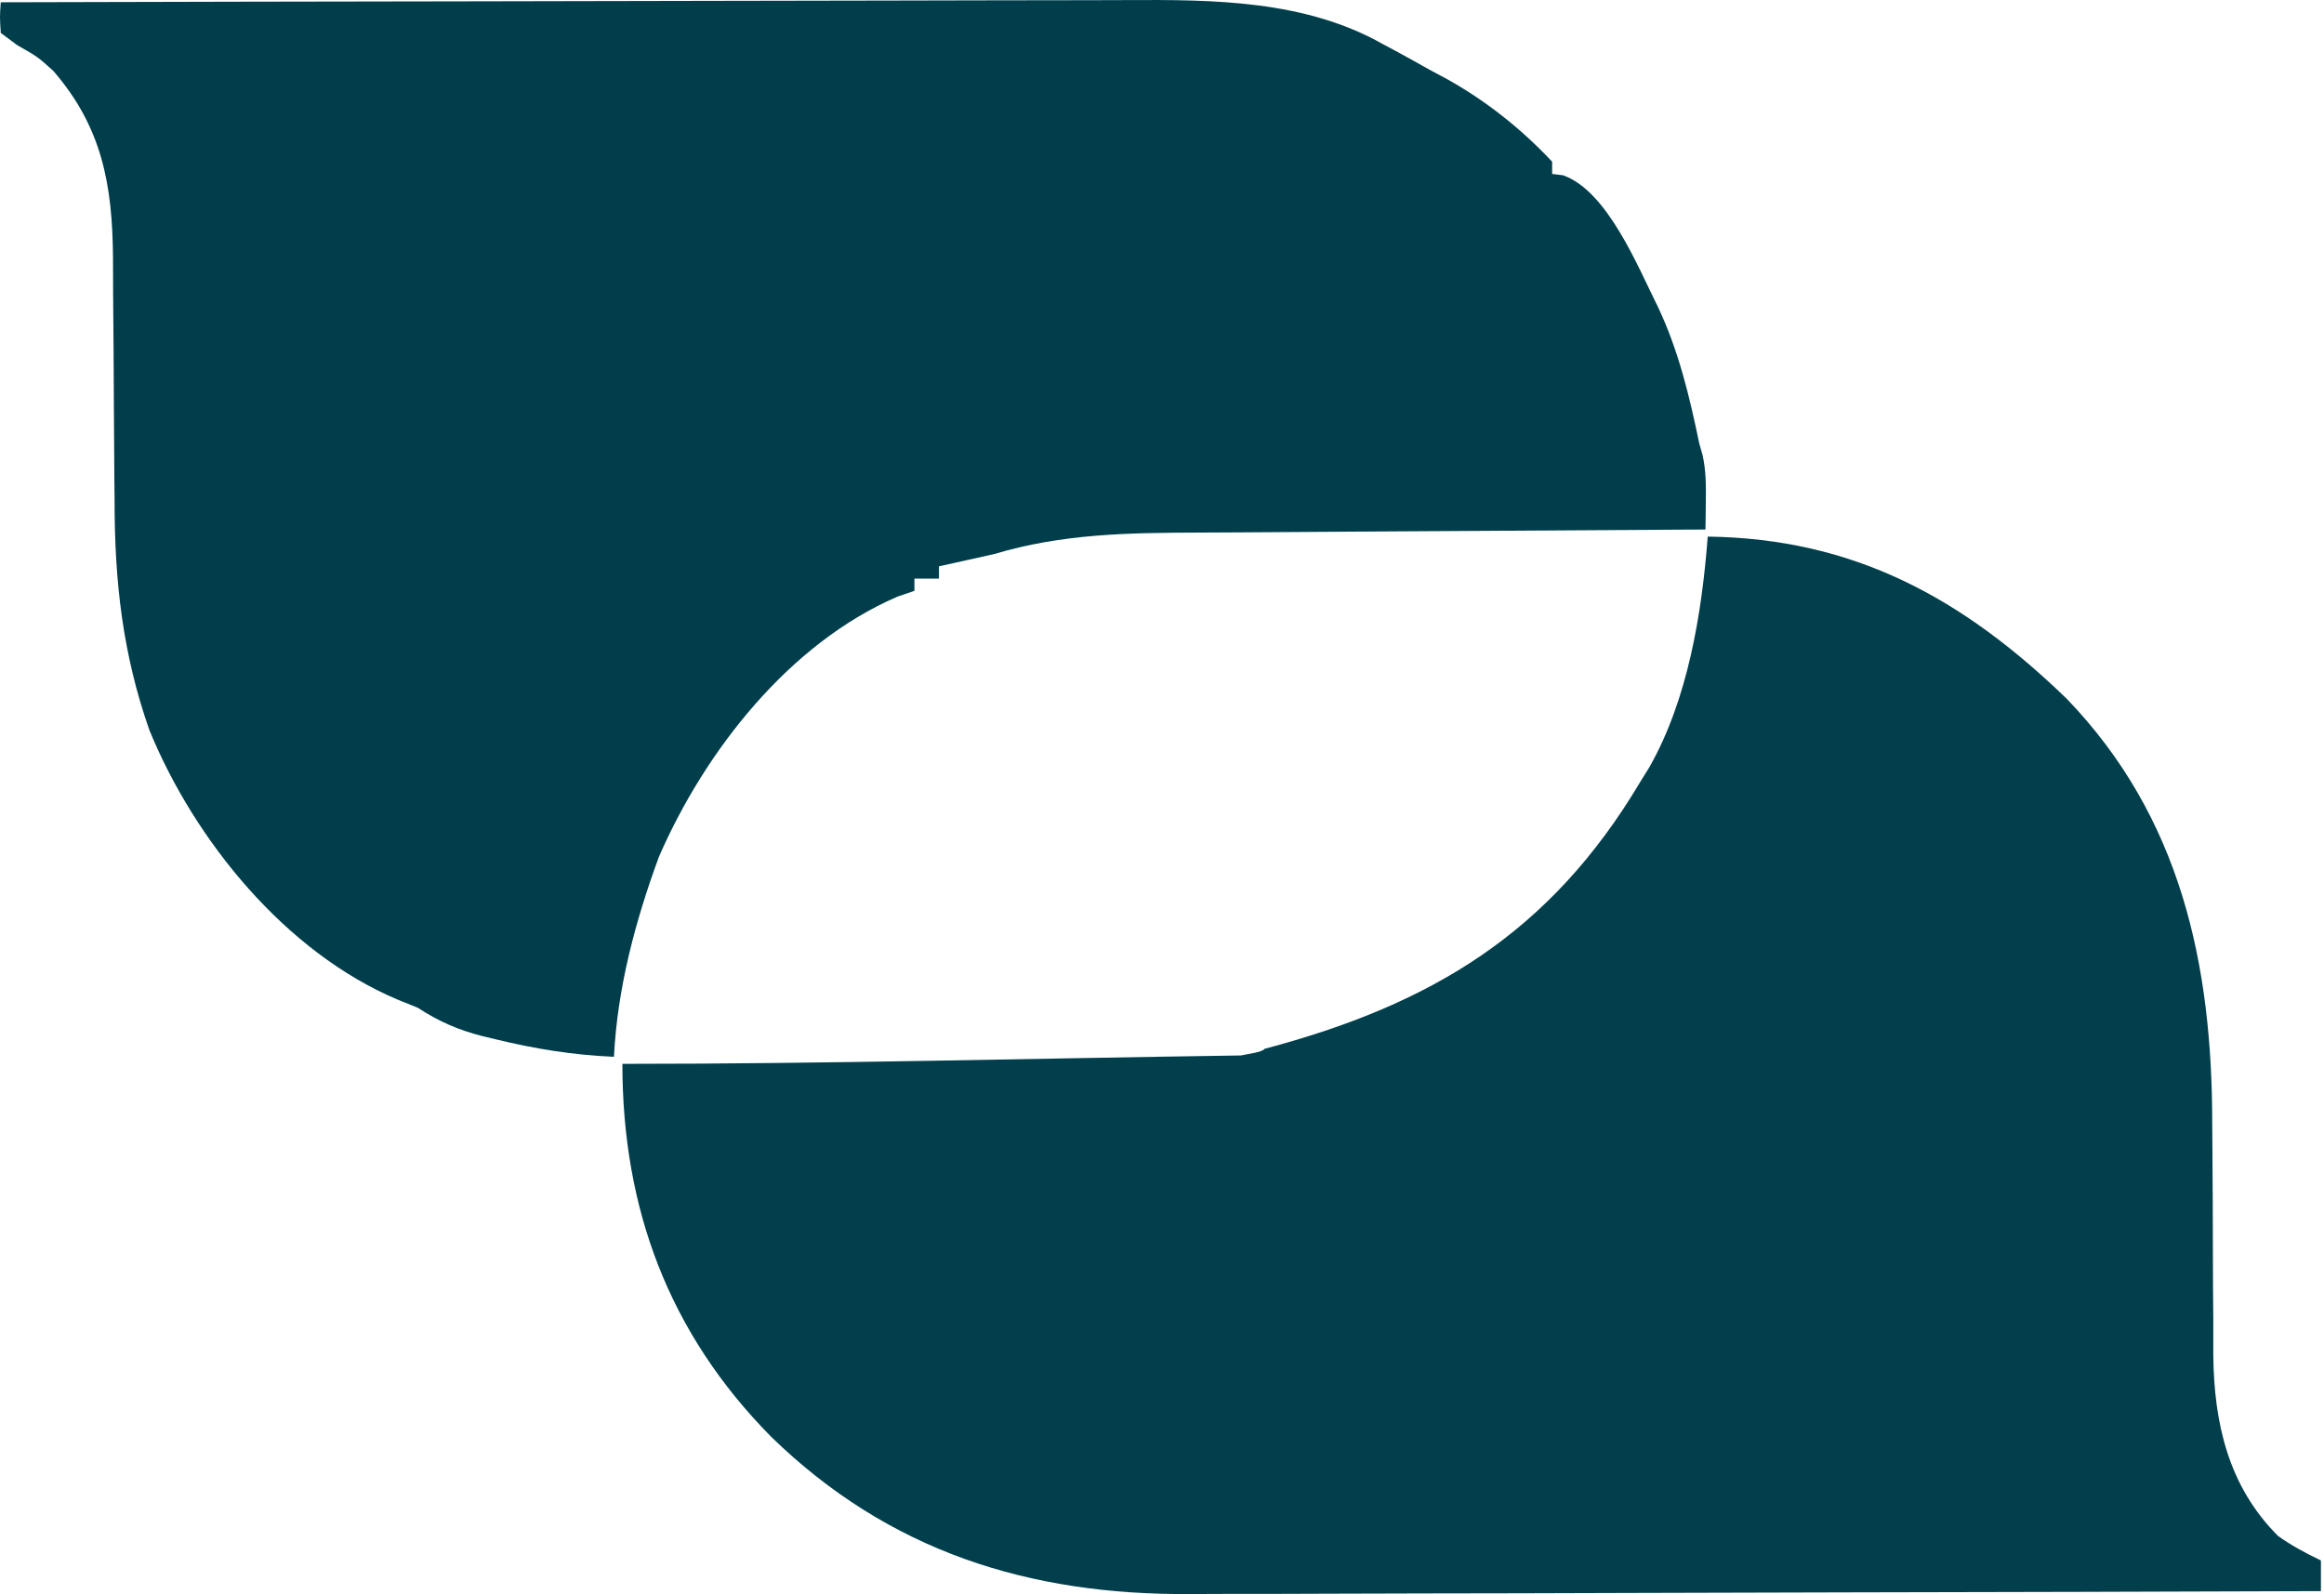
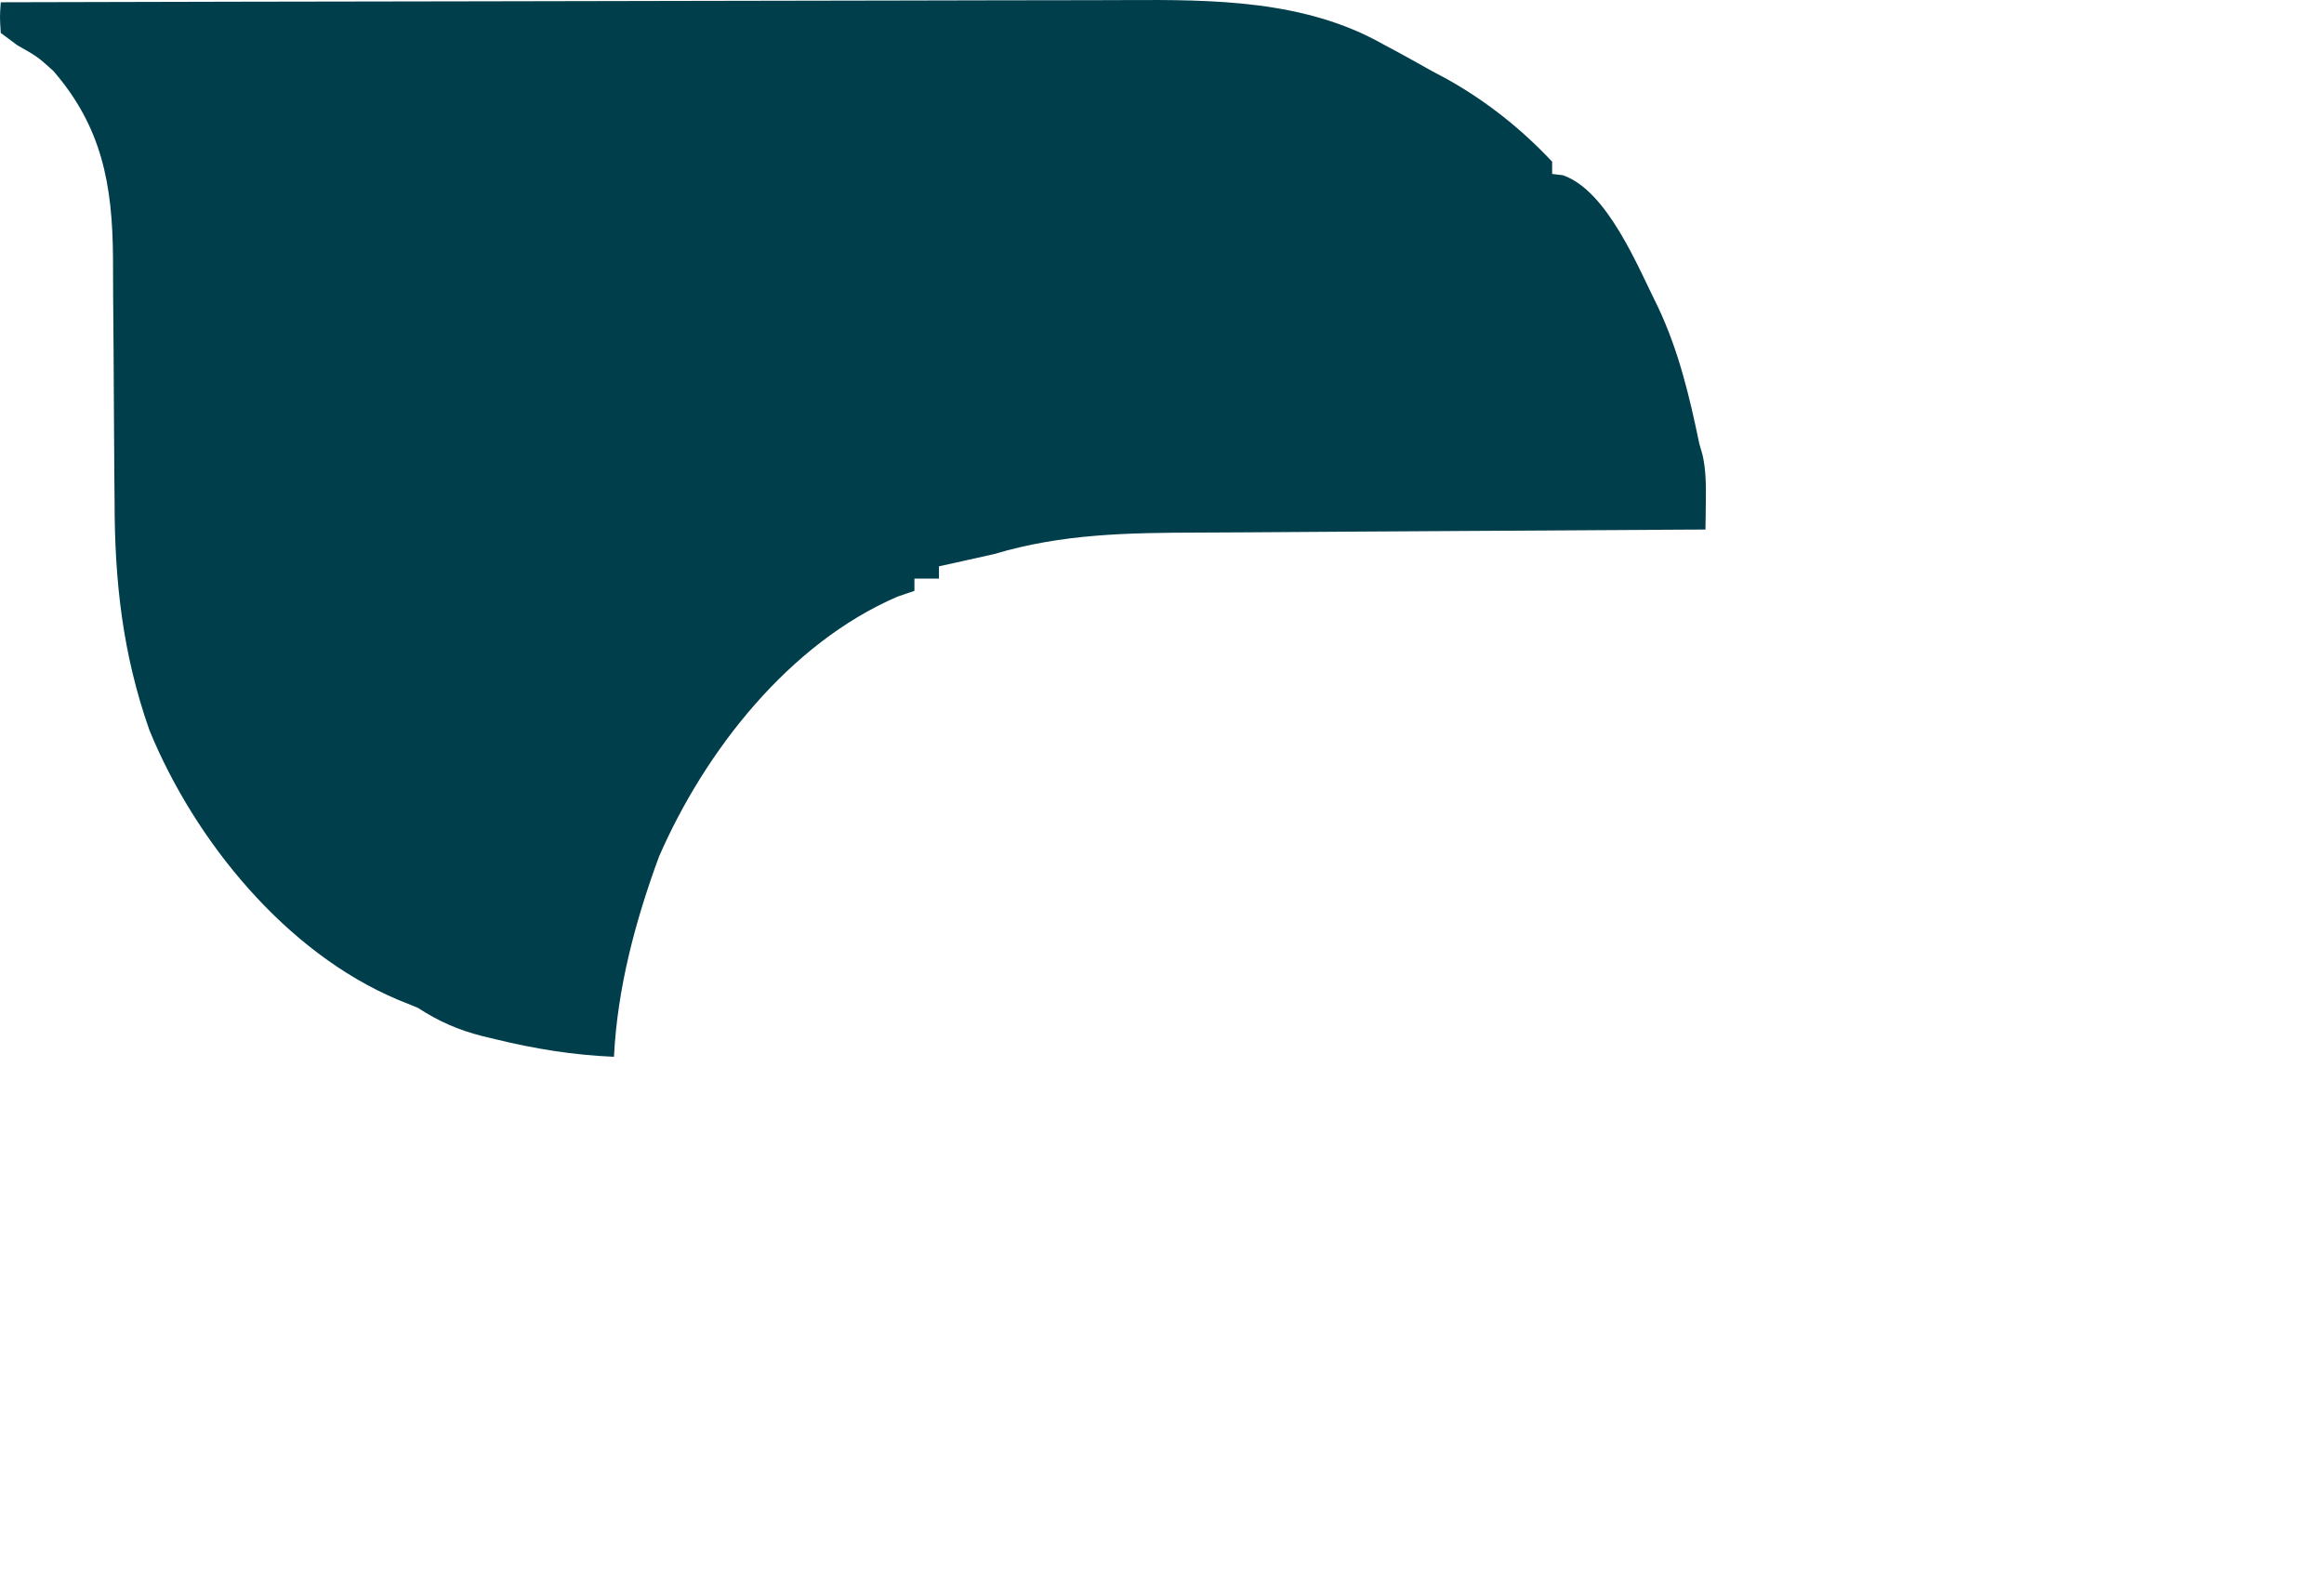
<svg xmlns="http://www.w3.org/2000/svg" width="379" height="260" viewBox="0 0 379 260" fill="none">
-   <path d="M278.5 87.523C302.355 87.841 320.017 97.508 337.027 113.957C355.637 133.272 360.794 157.257 360.773 183.383C360.782 184.747 360.792 186.112 360.803 187.477C360.849 193.185 360.874 198.893 360.881 204.601C360.886 208.126 360.91 211.651 360.946 215.176C360.961 217.136 360.953 219.096 360.946 221.056C361.067 232.155 363.414 242.437 371.5 250.523C373.784 252.145 375.961 253.304 378.5 254.523C378.5 256.173 378.5 257.823 378.5 259.523C352.456 259.617 326.412 259.687 300.368 259.73C288.274 259.751 276.18 259.779 264.086 259.825C253.539 259.865 242.992 259.891 232.444 259.9C226.865 259.905 221.286 259.917 215.707 259.946C210.443 259.974 205.18 259.982 199.916 259.976C197.996 259.977 196.076 259.985 194.156 260C167.847 260.202 144.982 253.07 125.75 234.336C109.076 217.446 101.5 197.148 101.5 173.523C135.49 173.523 167.374 172.653 202.374 172.153C202.374 172.833 202.374 171.493 202.374 172.153C202.947 172.002 205.874 171.653 206.237 171.068C233.516 163.829 252.853 152.151 267.5 127.523C267.996 126.724 268.493 125.925 269.004 125.101C275.264 114.034 277.547 100.057 278.5 87.523Z" fill="#013F4C" />
  <path d="M0.126 0.371C26.057 0.3 51.987 0.248 77.918 0.215C89.96 0.2 102.001 0.179 114.042 0.144C124.543 0.114 135.044 0.095 145.545 0.088C151.1 0.084 156.655 0.075 162.21 0.053C167.45 0.033 172.69 0.027 177.93 0.031C179.842 0.031 181.754 0.025 183.666 0.013C197.846 -0.069 212.813 0.015 225.501 7.183C226.162 7.536 226.823 7.89 227.503 8.254C229.39 9.272 231.258 10.318 233.126 11.371C234.075 11.879 235.023 12.386 236.001 12.91C242.41 16.495 248.09 21.014 253.126 26.371C253.126 27.031 253.126 27.691 253.126 28.371C253.709 28.442 254.291 28.512 254.892 28.585C262.146 31.135 267.071 43.451 270.391 50.087C273.772 57.246 275.523 64.653 277.126 72.371C277.393 73.301 277.393 73.301 277.665 74.251C278.21 76.759 278.222 79.056 278.188 81.621C278.179 82.513 278.17 83.405 278.161 84.324C278.144 85.337 278.144 85.337 278.126 86.371C276.864 86.376 275.603 86.382 274.303 86.388C262.372 86.446 250.442 86.519 238.511 86.606C232.378 86.651 226.246 86.69 220.113 86.717C214.187 86.743 208.26 86.784 202.334 86.834C200.081 86.85 197.829 86.862 195.576 86.868C183.995 86.904 173.293 87.036 162.126 90.371C160.358 90.78 158.588 91.177 156.813 91.558C155.597 91.826 154.38 92.094 153.126 92.371C153.126 93.031 153.126 93.691 153.126 94.371C151.806 94.371 150.486 94.371 149.126 94.371C149.126 95.031 149.126 95.691 149.126 96.371C148.218 96.68 147.311 96.989 146.376 97.308C128.7 104.93 114.999 122.459 107.474 139.71C103.612 150.198 100.676 161.18 100.126 172.371C93.493 172.09 87.183 171.073 80.751 169.496C80.074 169.334 79.396 169.173 78.698 169.006C74.711 167.989 71.563 166.608 68.126 164.371C67.053 163.938 65.981 163.504 64.876 163.058C46.591 155.357 31.76 137.128 24.376 119.121C20.005 106.71 18.686 94.845 18.685 81.75C18.673 80.31 18.659 78.871 18.645 77.432C18.609 73.692 18.588 69.952 18.573 66.212C18.548 60.204 18.508 54.197 18.451 48.19C18.435 46.111 18.431 44.033 18.428 41.955C18.333 30.122 16.631 20.722 8.688 11.558C6.116 9.242 6.116 9.242 2.813 7.371C1.927 6.711 1.04 6.051 0.126 5.371C-0.042 2.746 -0.042 2.746 0.126 0.371Z" fill="#003E4B" />
</svg>